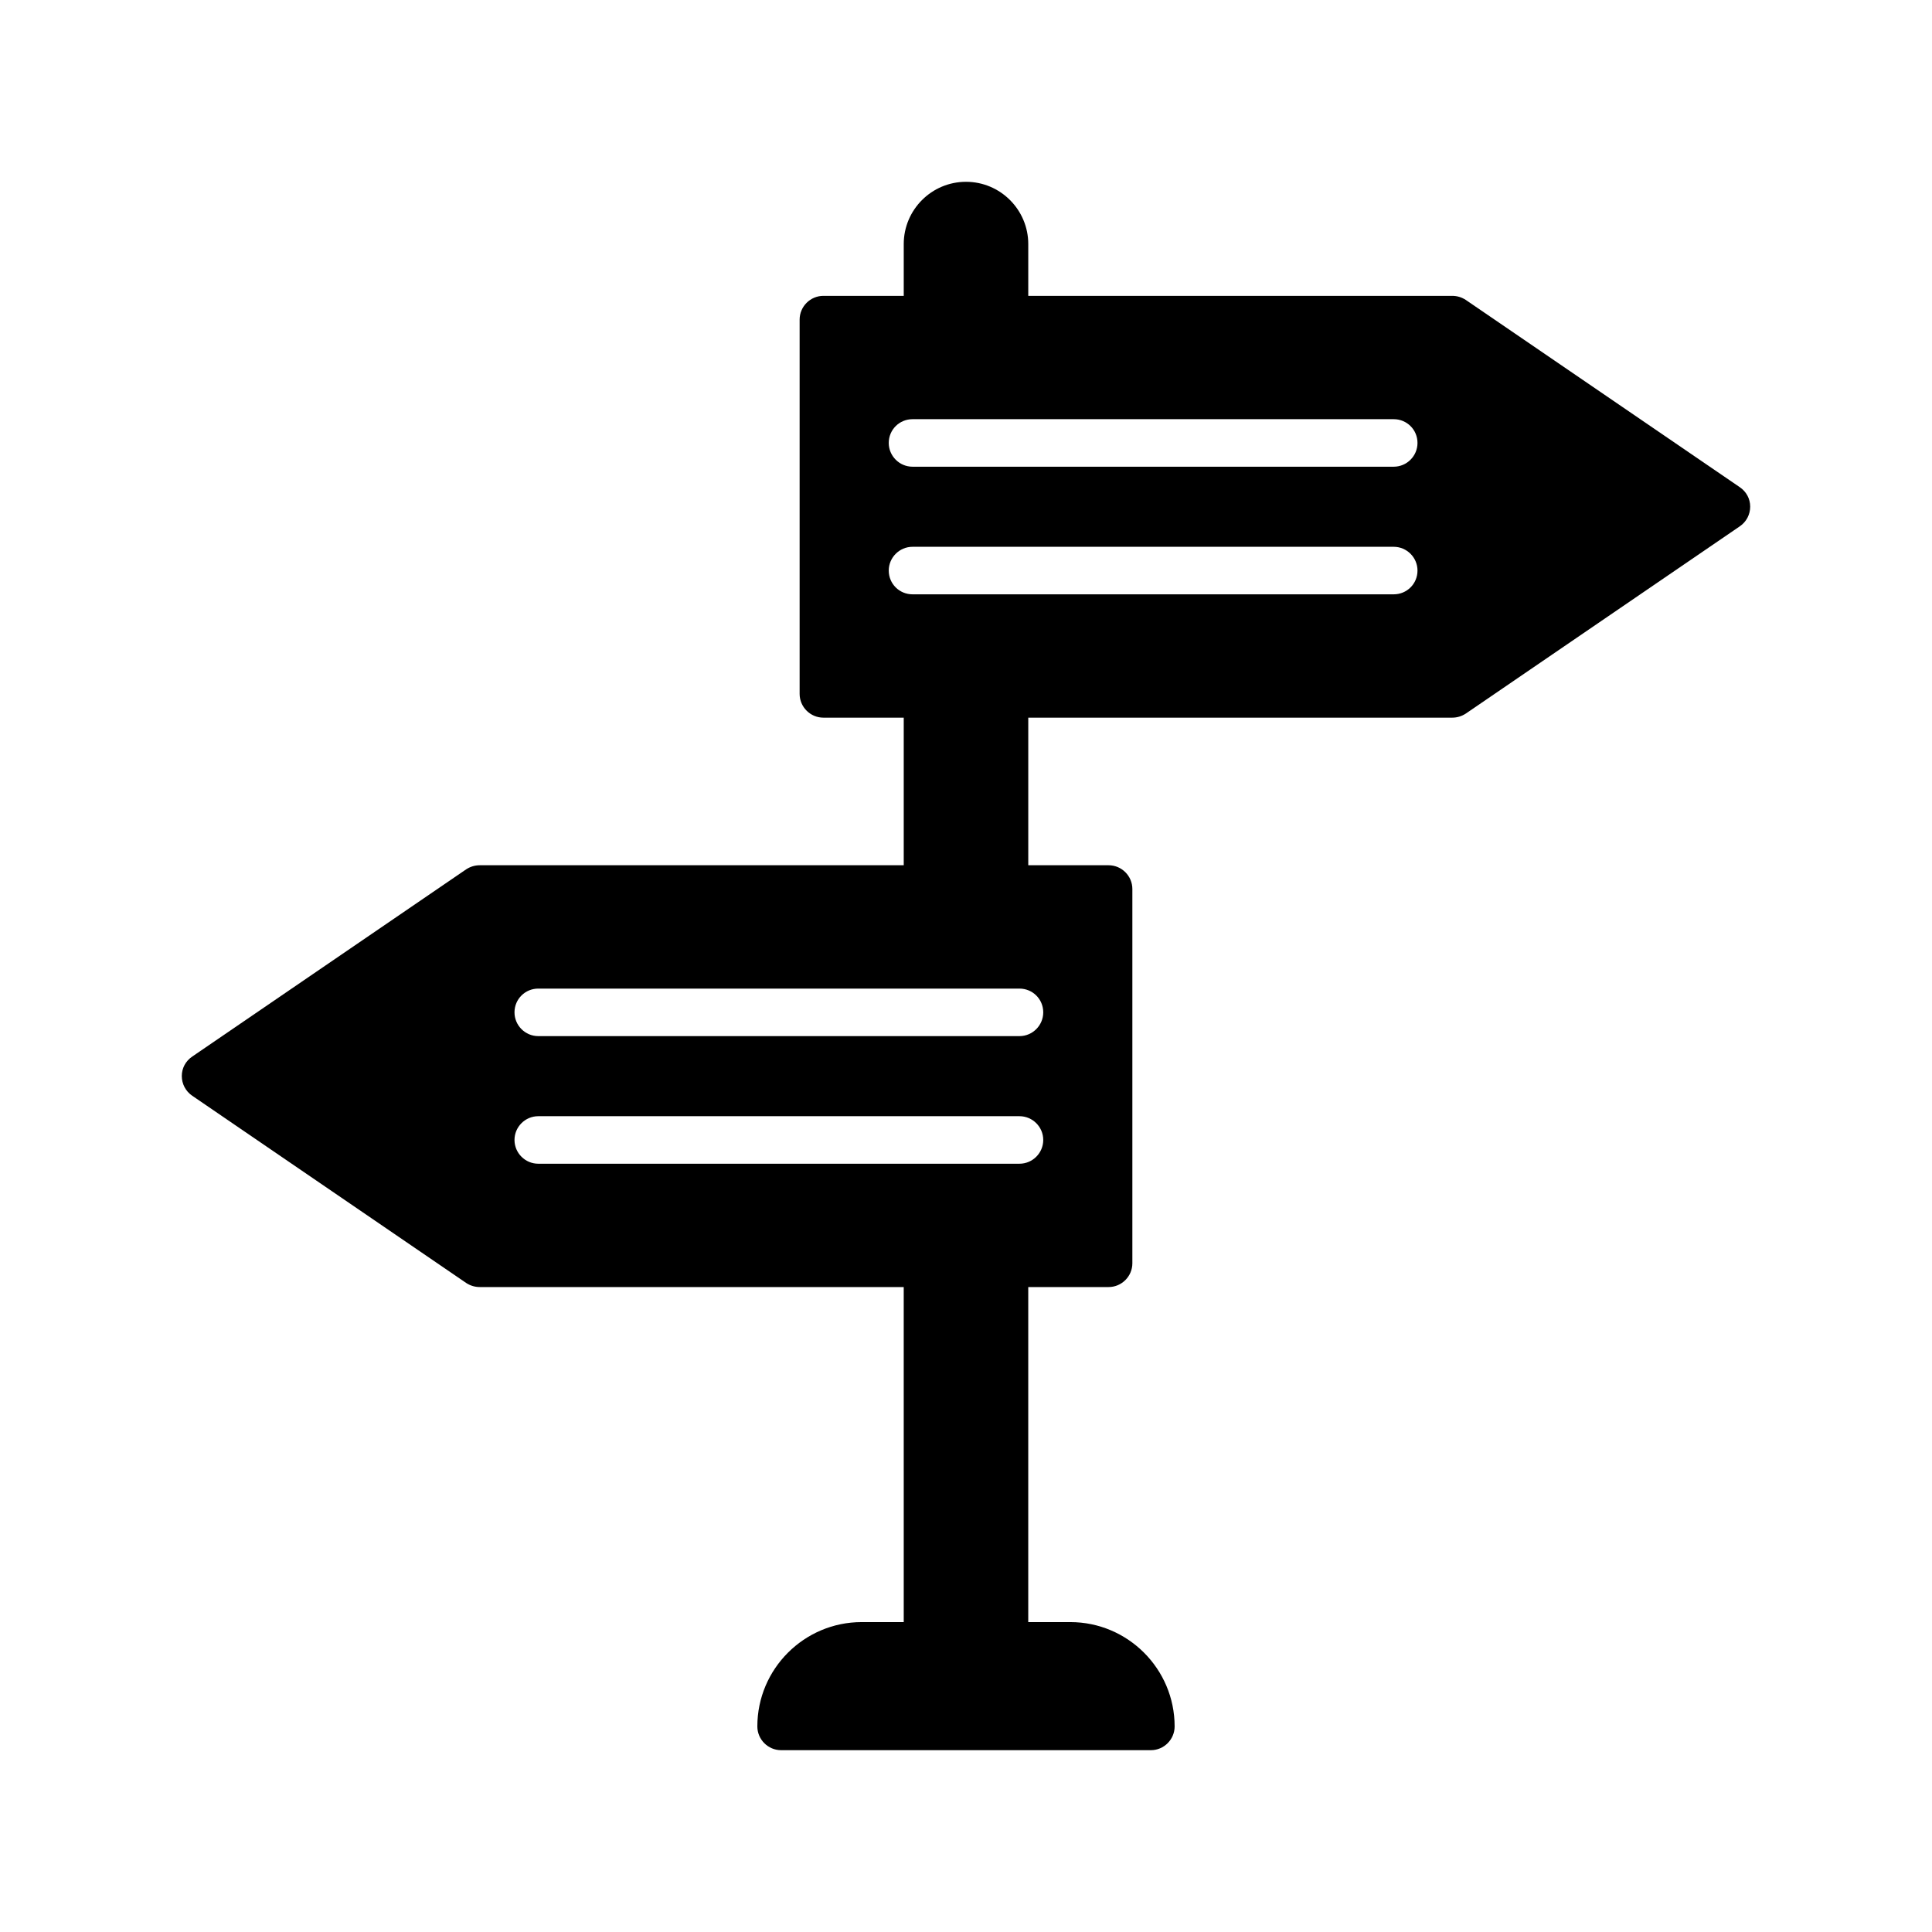
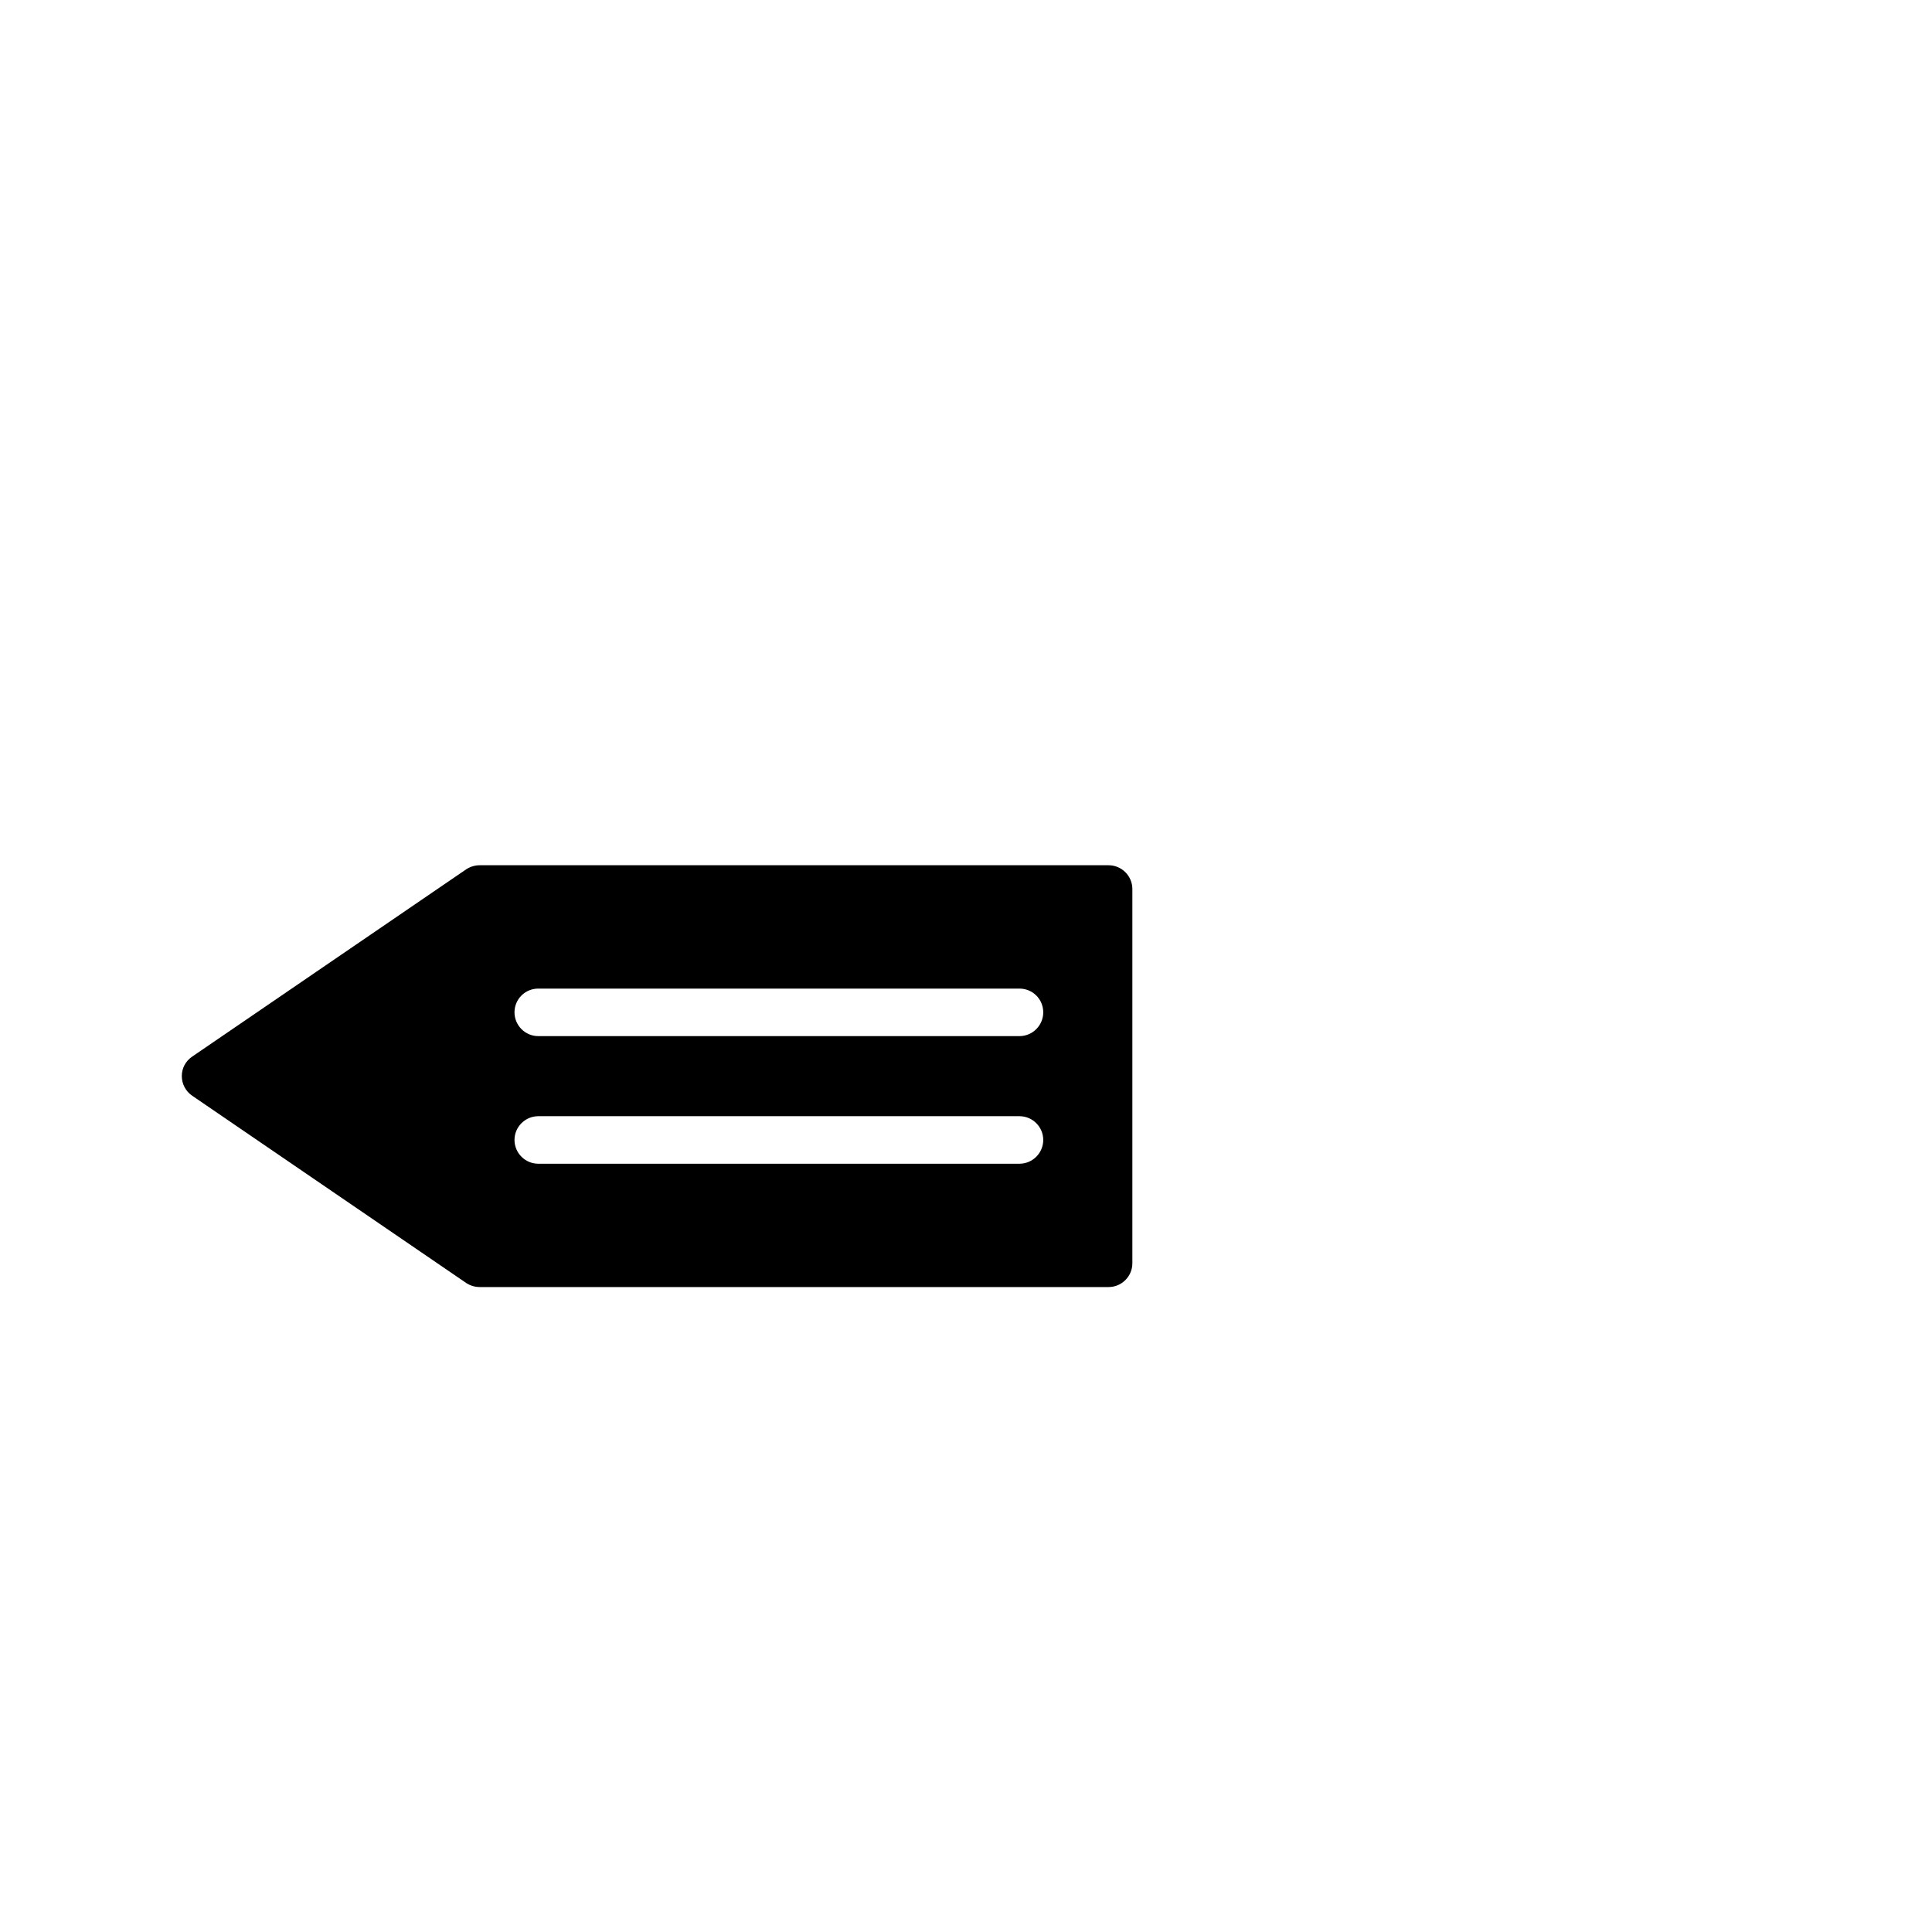
<svg xmlns="http://www.w3.org/2000/svg" fill="#000000" width="800px" height="800px" version="1.1" viewBox="144 144 512 512">
  <g>
-     <path d="m383.5 327.89h33v70.598h-33z" />
-     <path d="m416.5 208.68v20.027h-33v-20.027c0-9.066 7.367-16.5 16.5-16.5 9.129 0 16.5 7.434 16.5 16.5z" />
-     <path d="m605.05 273.1-72.613-49.625c-1.07-0.691-2.266-1.07-3.59-1.07h-166.64c-3.465 0-6.297 2.836-6.297 6.297v99.188c0 3.465 2.836 6.297 6.297 6.297h166.64c1.32 0 2.519-0.379 3.59-1.07l72.613-49.625c1.762-1.195 2.769-3.148 2.769-5.227s-1.008-3.969-2.769-5.164zm-91.695 28.402h-127.53c-3.465 0-6.297-2.769-6.297-6.297 0-3.465 2.836-6.297 6.297-6.297h127.53c3.465 0 6.297 2.836 6.297 6.297 0 3.527-2.832 6.297-6.297 6.297zm0-33.82h-127.53c-3.465 0-6.297-2.836-6.297-6.297 0-3.527 2.836-6.297 6.297-6.297h127.53c3.465 0 6.297 2.769 6.297 6.297 0 3.465-2.832 6.297-6.297 6.297z" />
    <path d="m437.79 373.3h-166.64c-1.32 0-2.519 0.379-3.59 1.07l-72.609 49.625c-1.766 1.195-2.773 3.086-2.773 5.164s1.008 4.031 2.769 5.227l72.613 49.625c1.07 0.691 2.266 1.07 3.59 1.07h166.64c3.465 0 6.297-2.836 6.297-6.297v-99.188c0-3.465-2.836-6.297-6.297-6.297zm-23.617 79.098h-127.53c-3.465 0-6.297-2.836-6.297-6.297 0-3.465 2.836-6.297 6.297-6.297h127.53c3.465 0 6.297 2.832 6.297 6.297s-2.832 6.297-6.297 6.297zm0-33.816h-127.53c-3.465 0-6.297-2.836-6.297-6.297 0-3.527 2.836-6.297 6.297-6.297h127.53c3.465 0 6.297 2.769 6.297 6.297 0 3.461-2.832 6.297-6.297 6.297z" />
-     <path d="m455.29 601.52c0 3.465-2.836 6.297-6.297 6.297h-97.992c-3.465 0-6.297-2.836-6.297-6.297 0-15.242 12.406-27.648 27.648-27.648h11.148l-0.004-100.13h33v100.13h11.148c15.238 0 27.645 12.406 27.645 27.648z" />
  </g>
</svg>